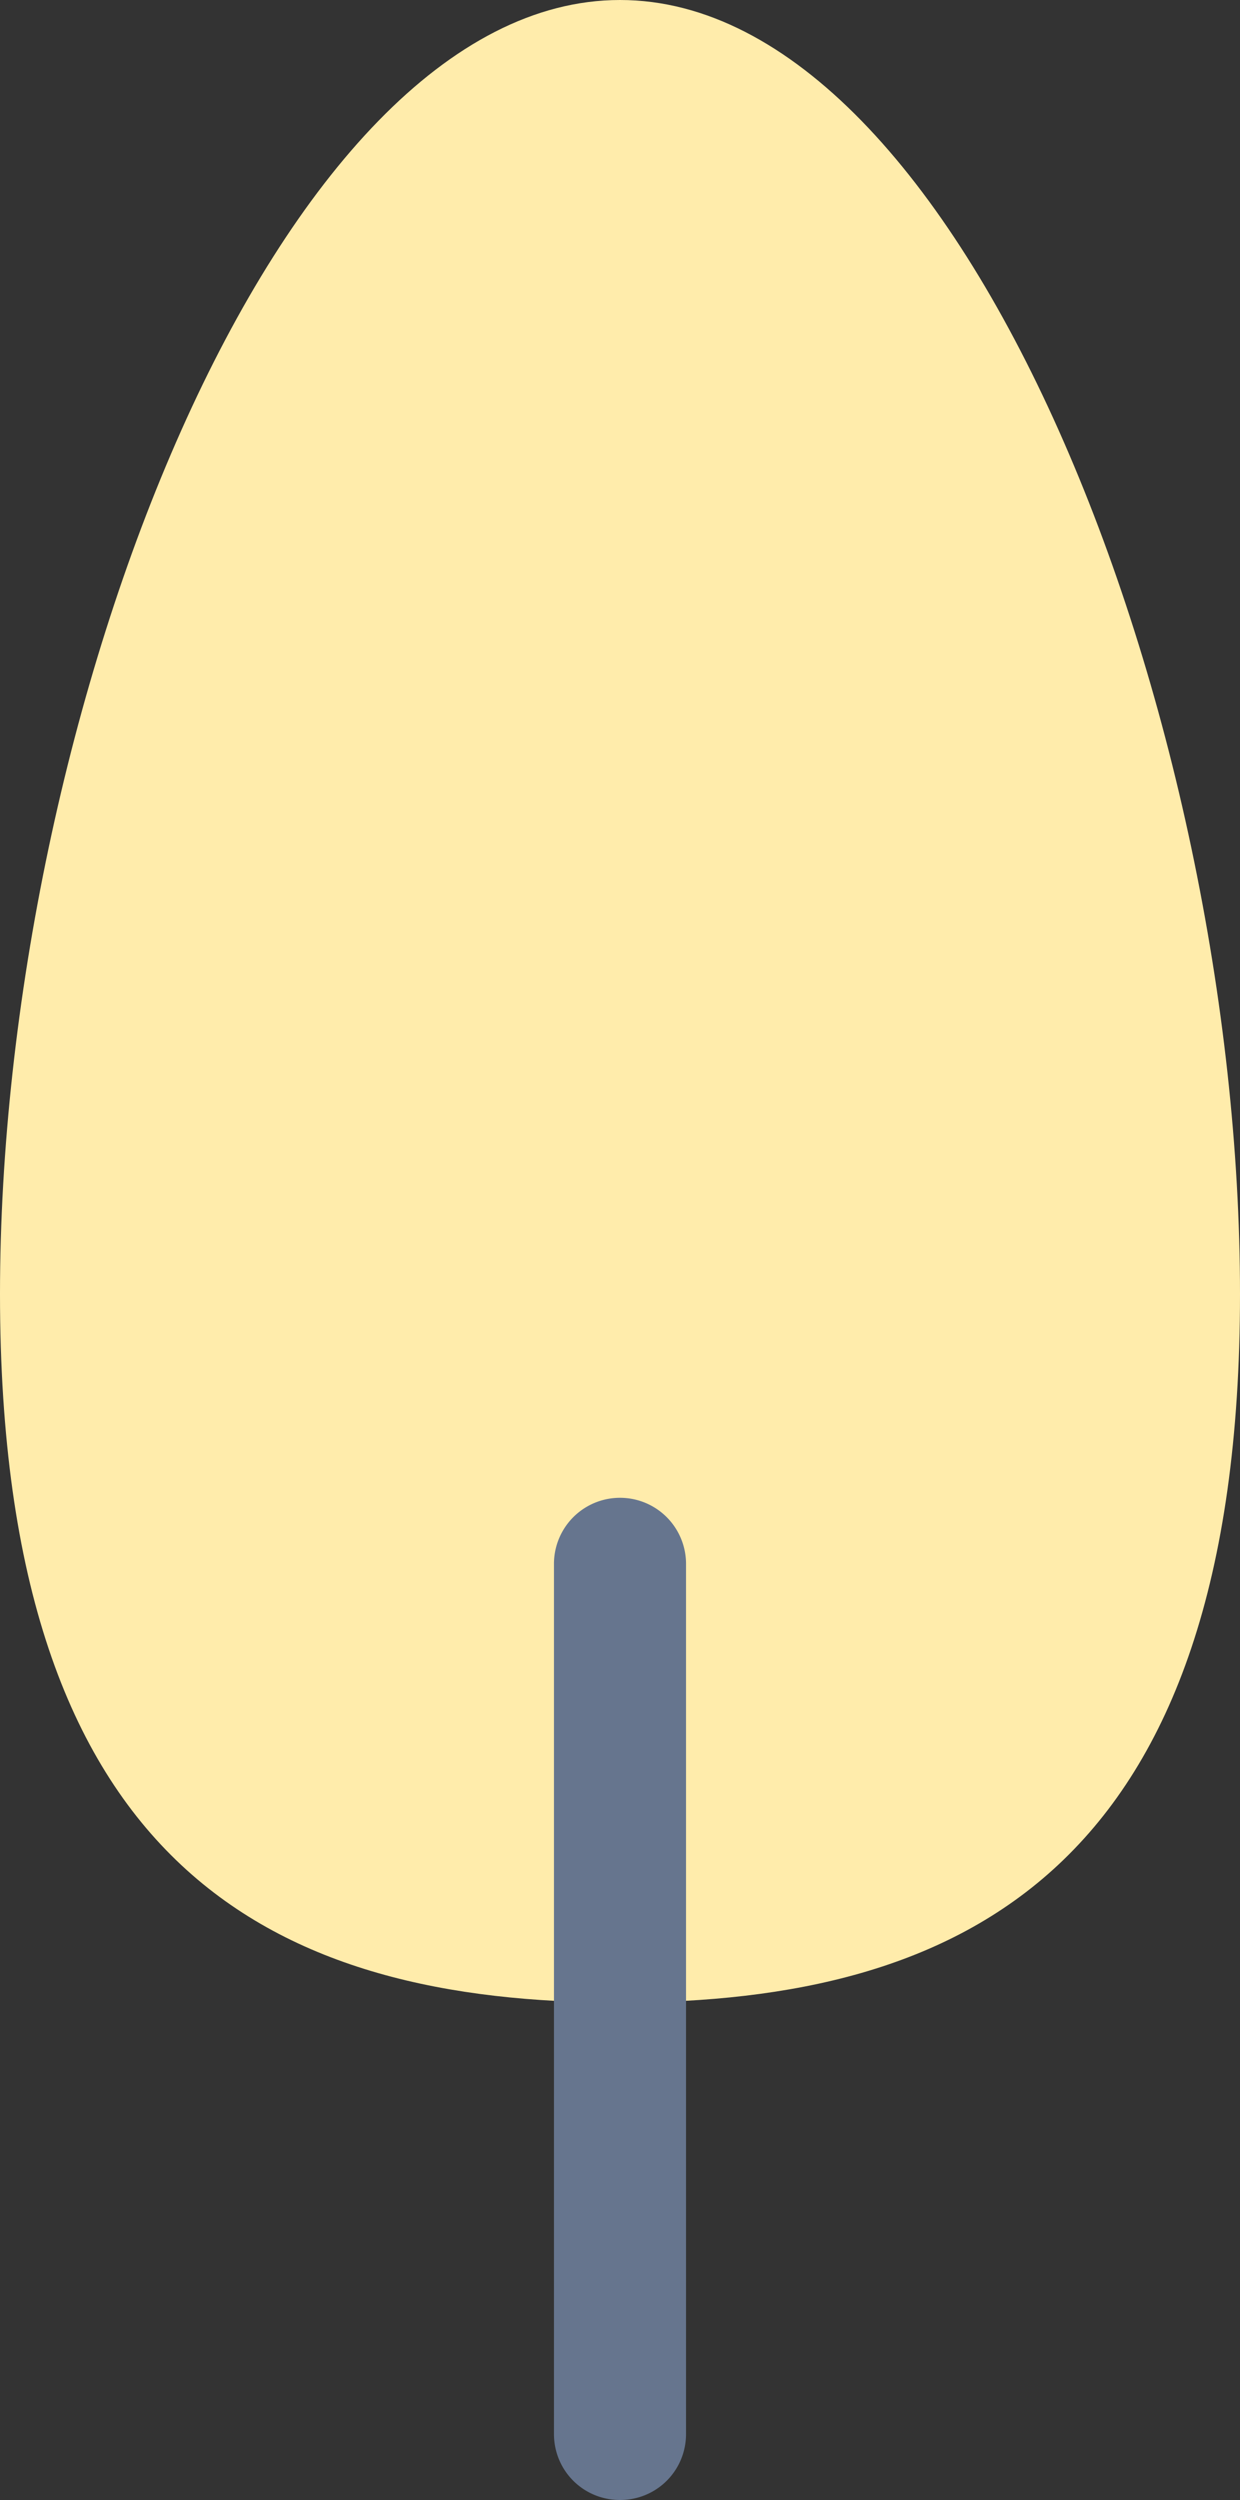
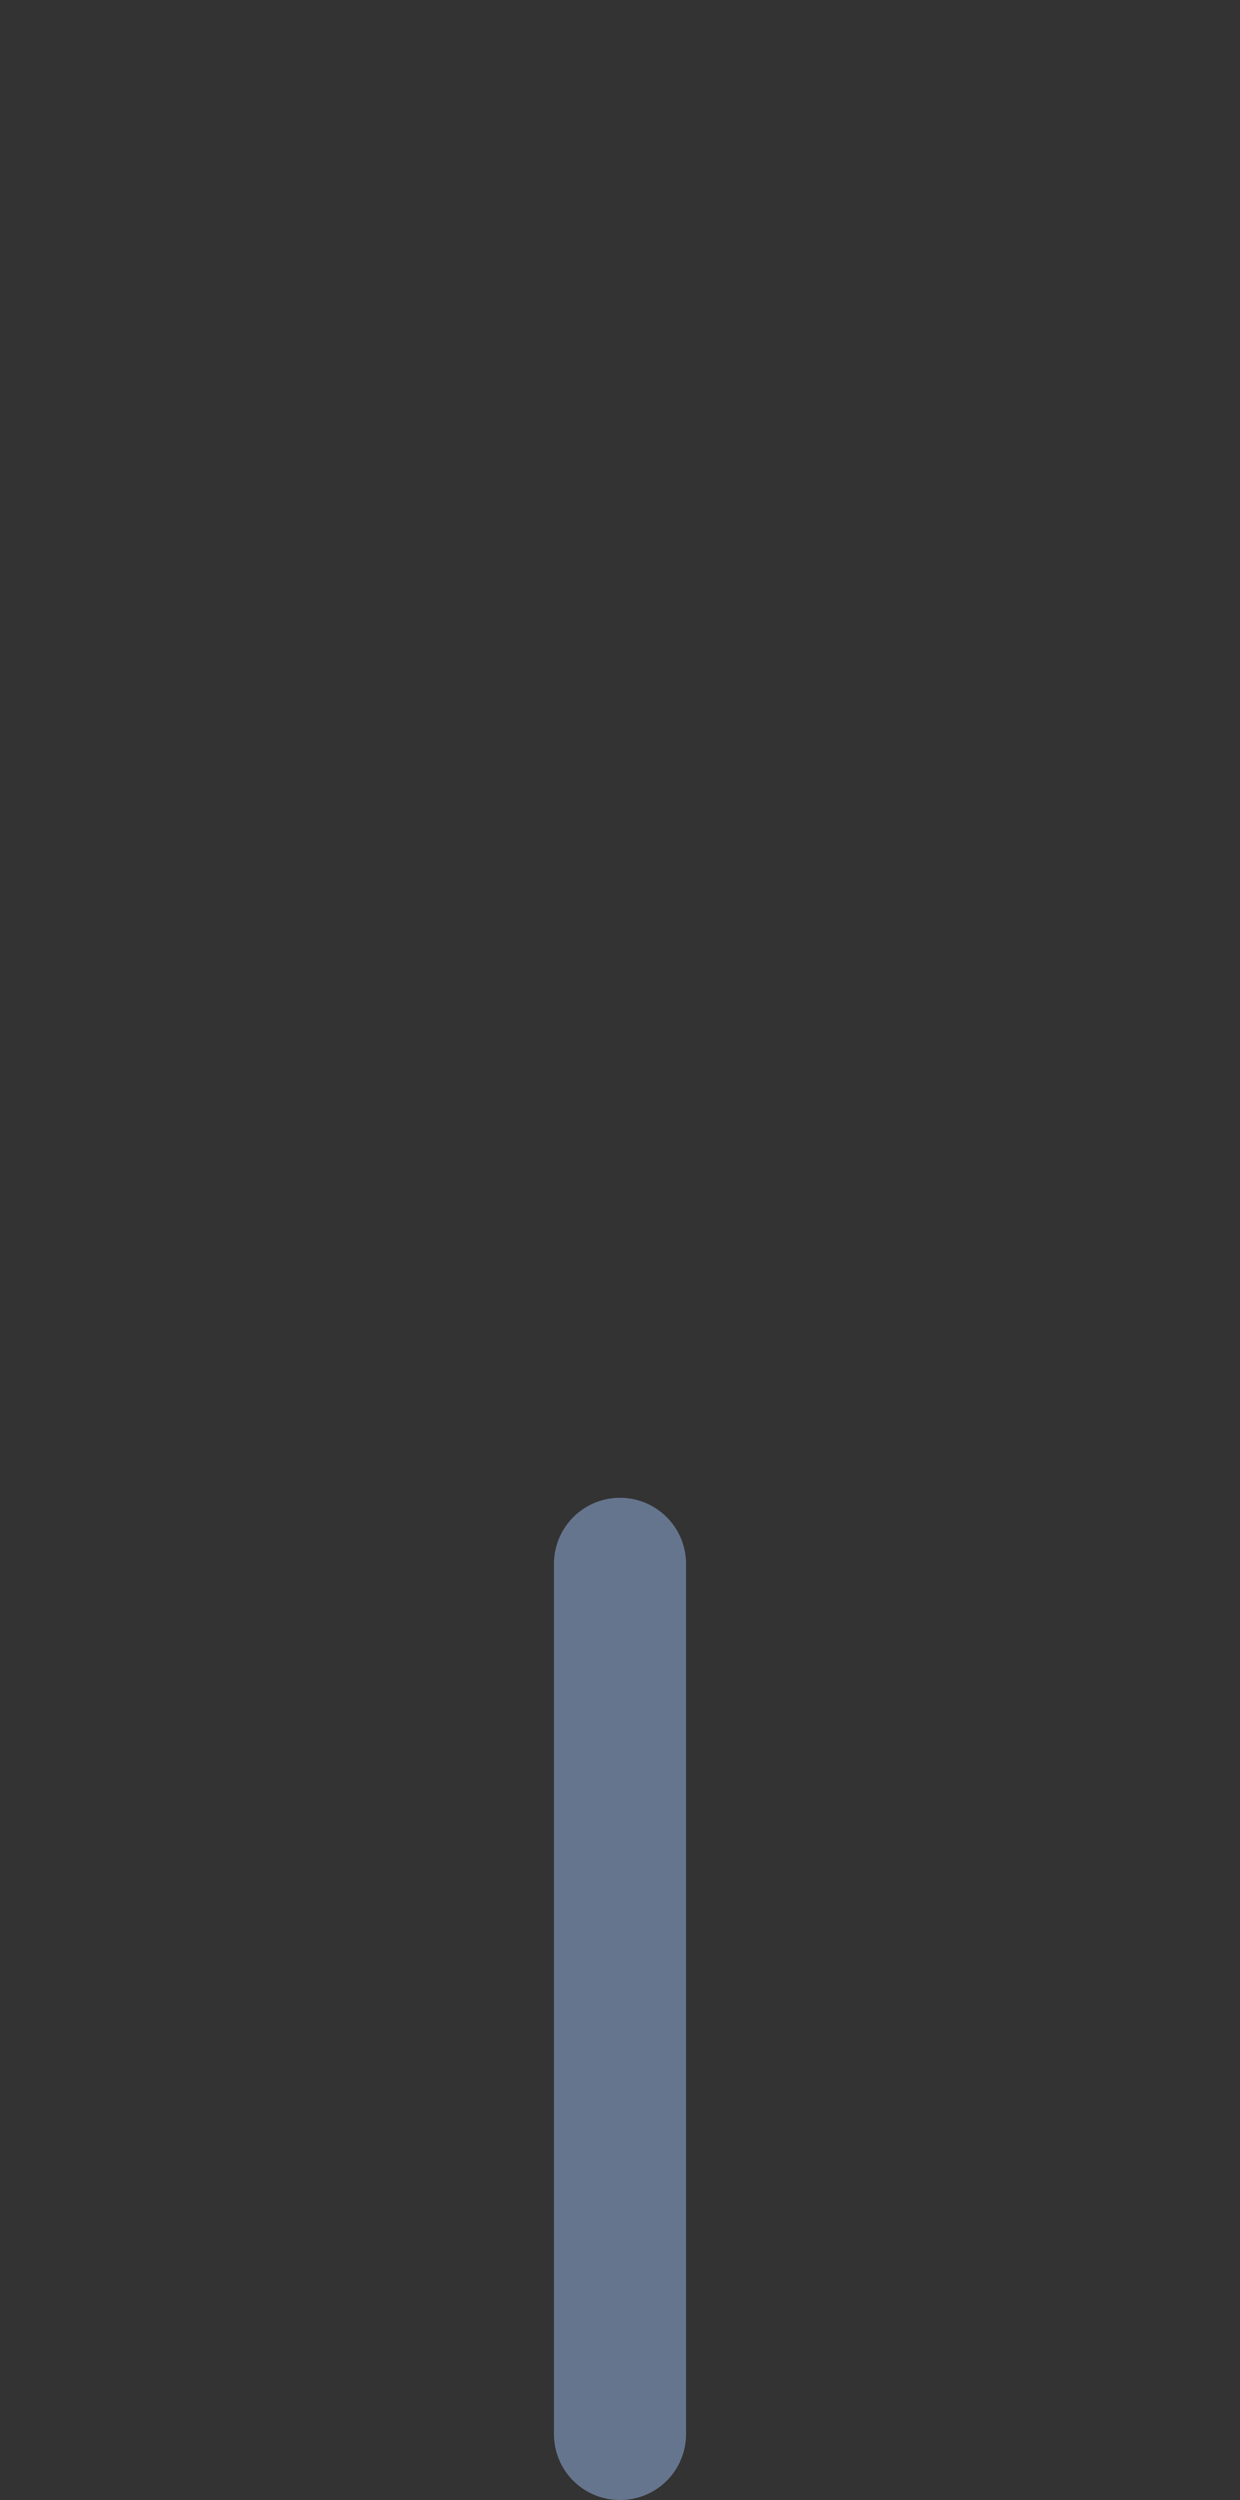
<svg xmlns="http://www.w3.org/2000/svg" width="67.6" height="136.2">
  <rect width="100%" height="100%" fill="#333333" stroke="none" />
-   <path d="M67.6 70.5c0 31.4-15.1 38.6-33.8 38.6S0 102 0 70.5 15.1 0 33.8 0s33.8 39 33.8 70.5Z" style="fill:#ffecab" />
  <path d="M33.8 136.2c-2 0-3.6-1.6-3.6-3.6V85.2a3.6 3.6 0 1 1 7.2 0v47.4c0 2-1.6 3.6-3.6 3.6Z" style="fill:#66758e" />
</svg>